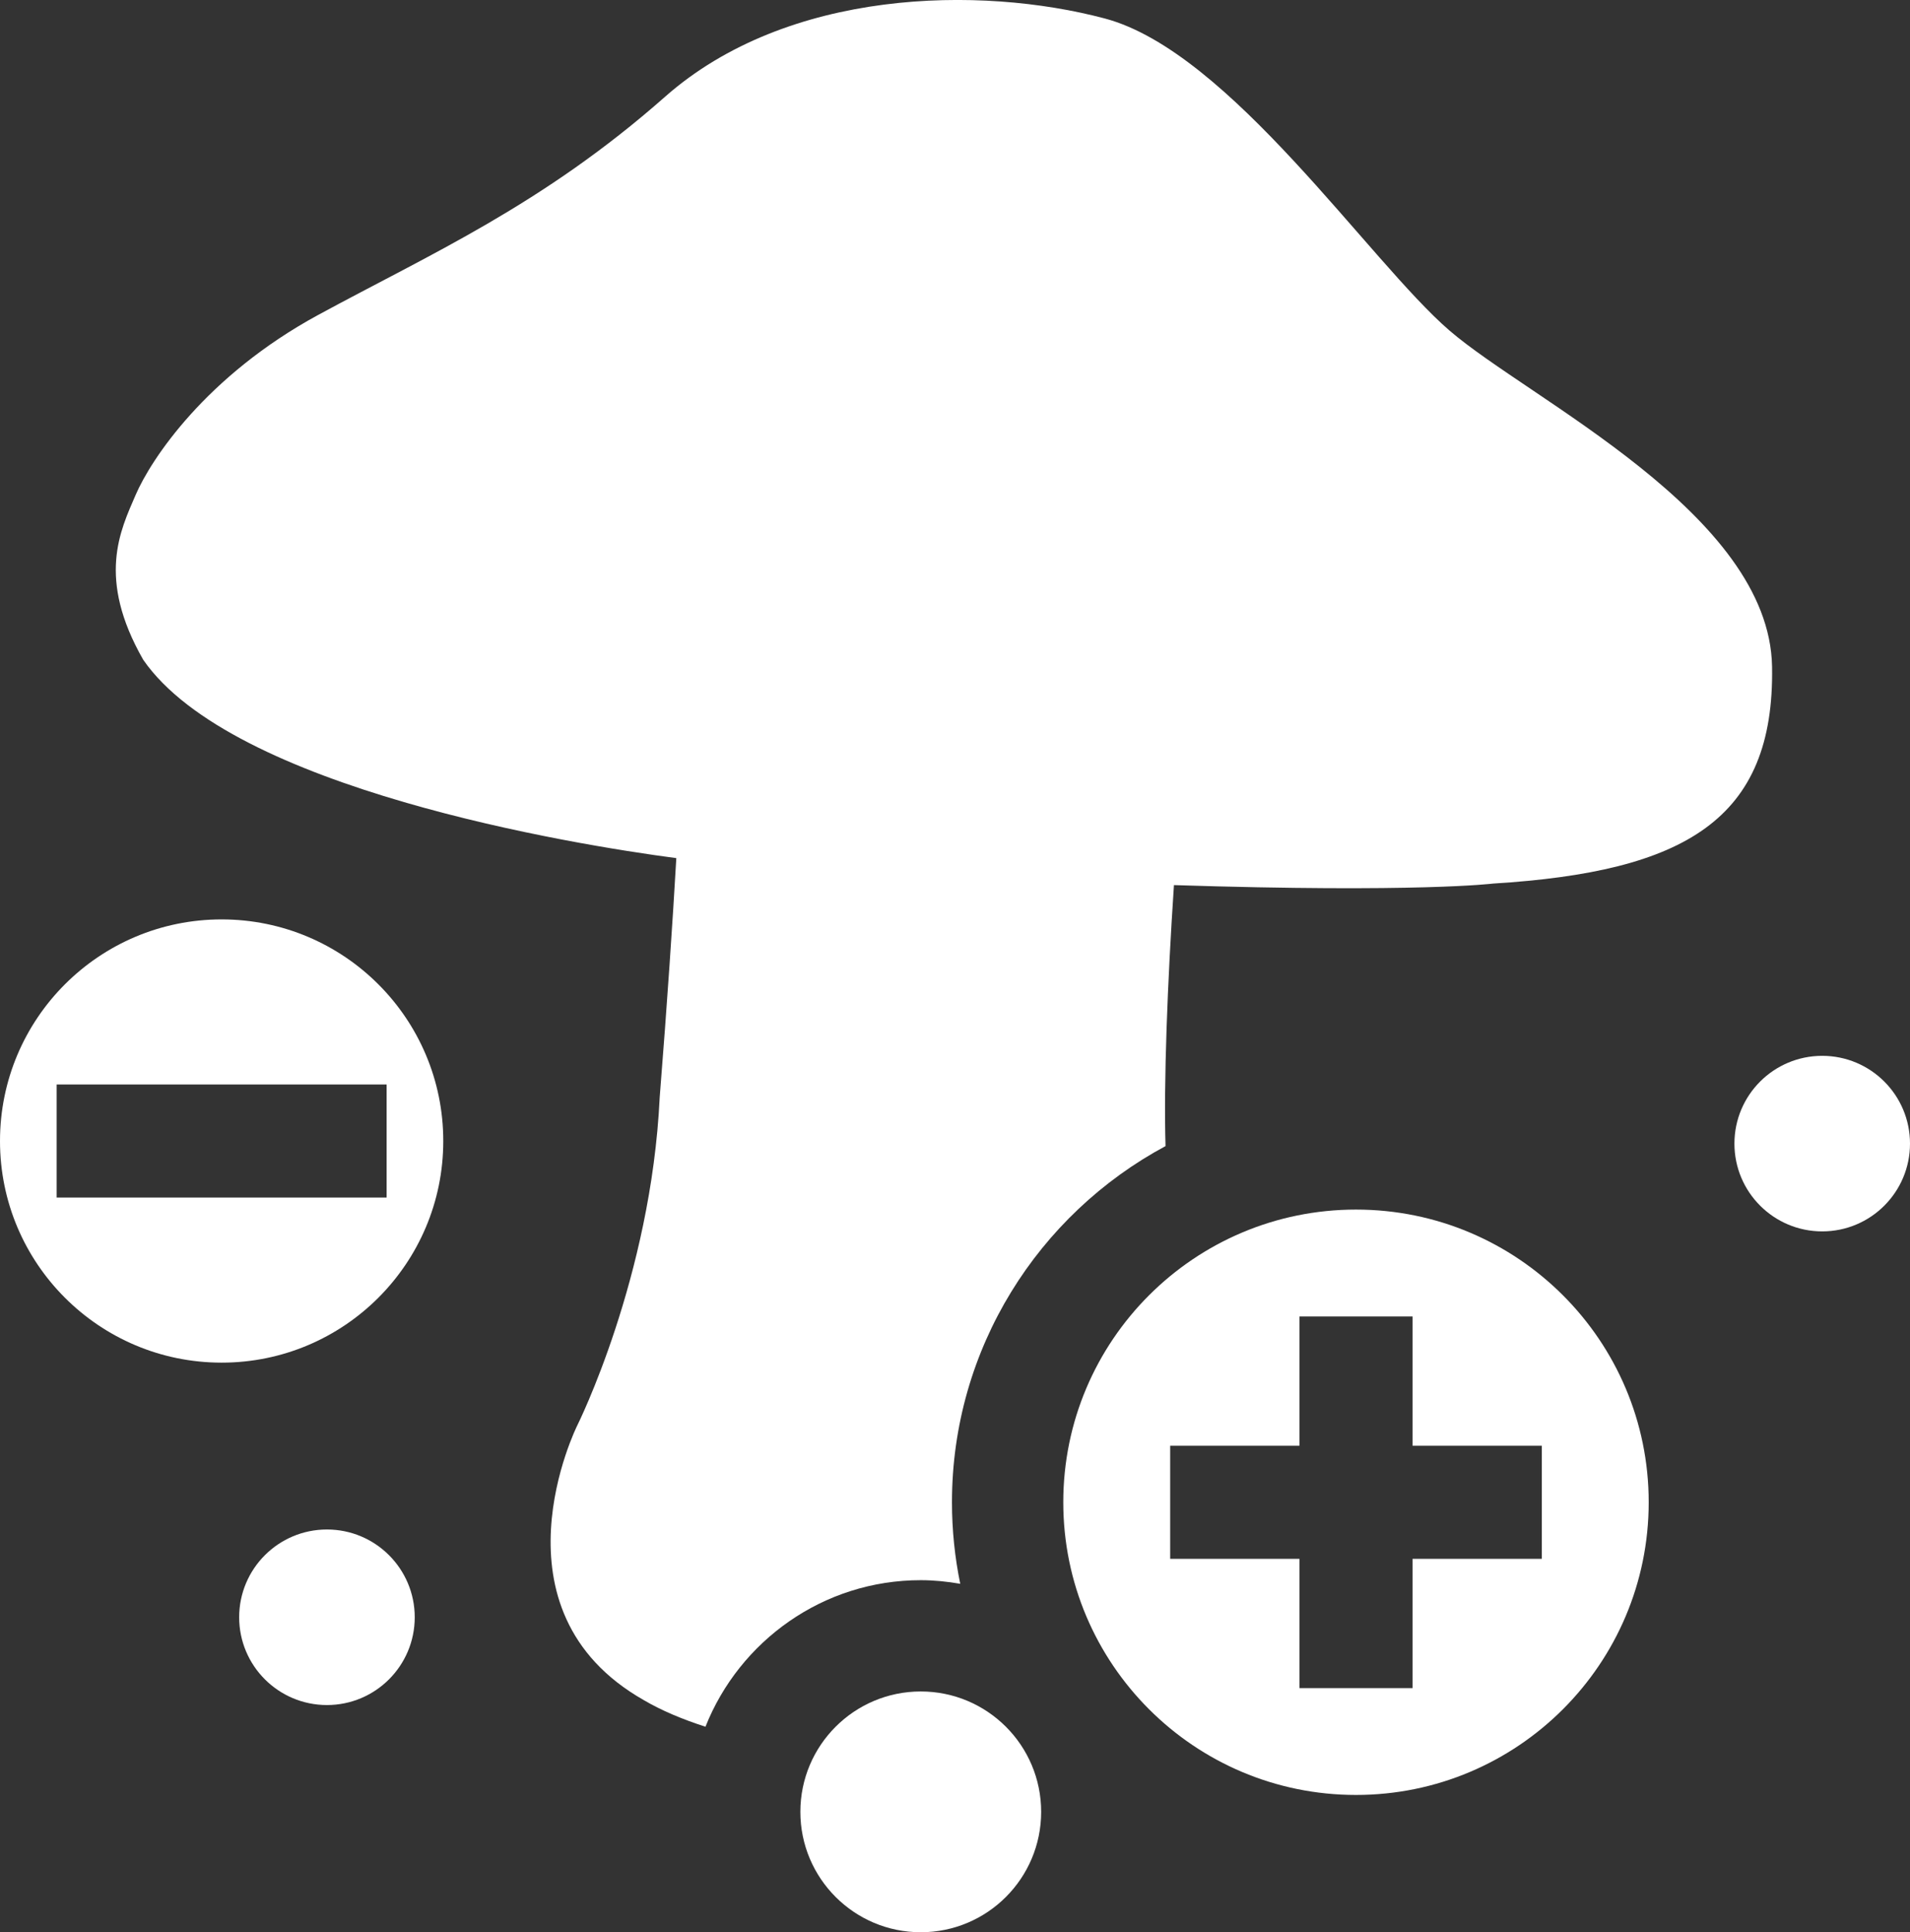
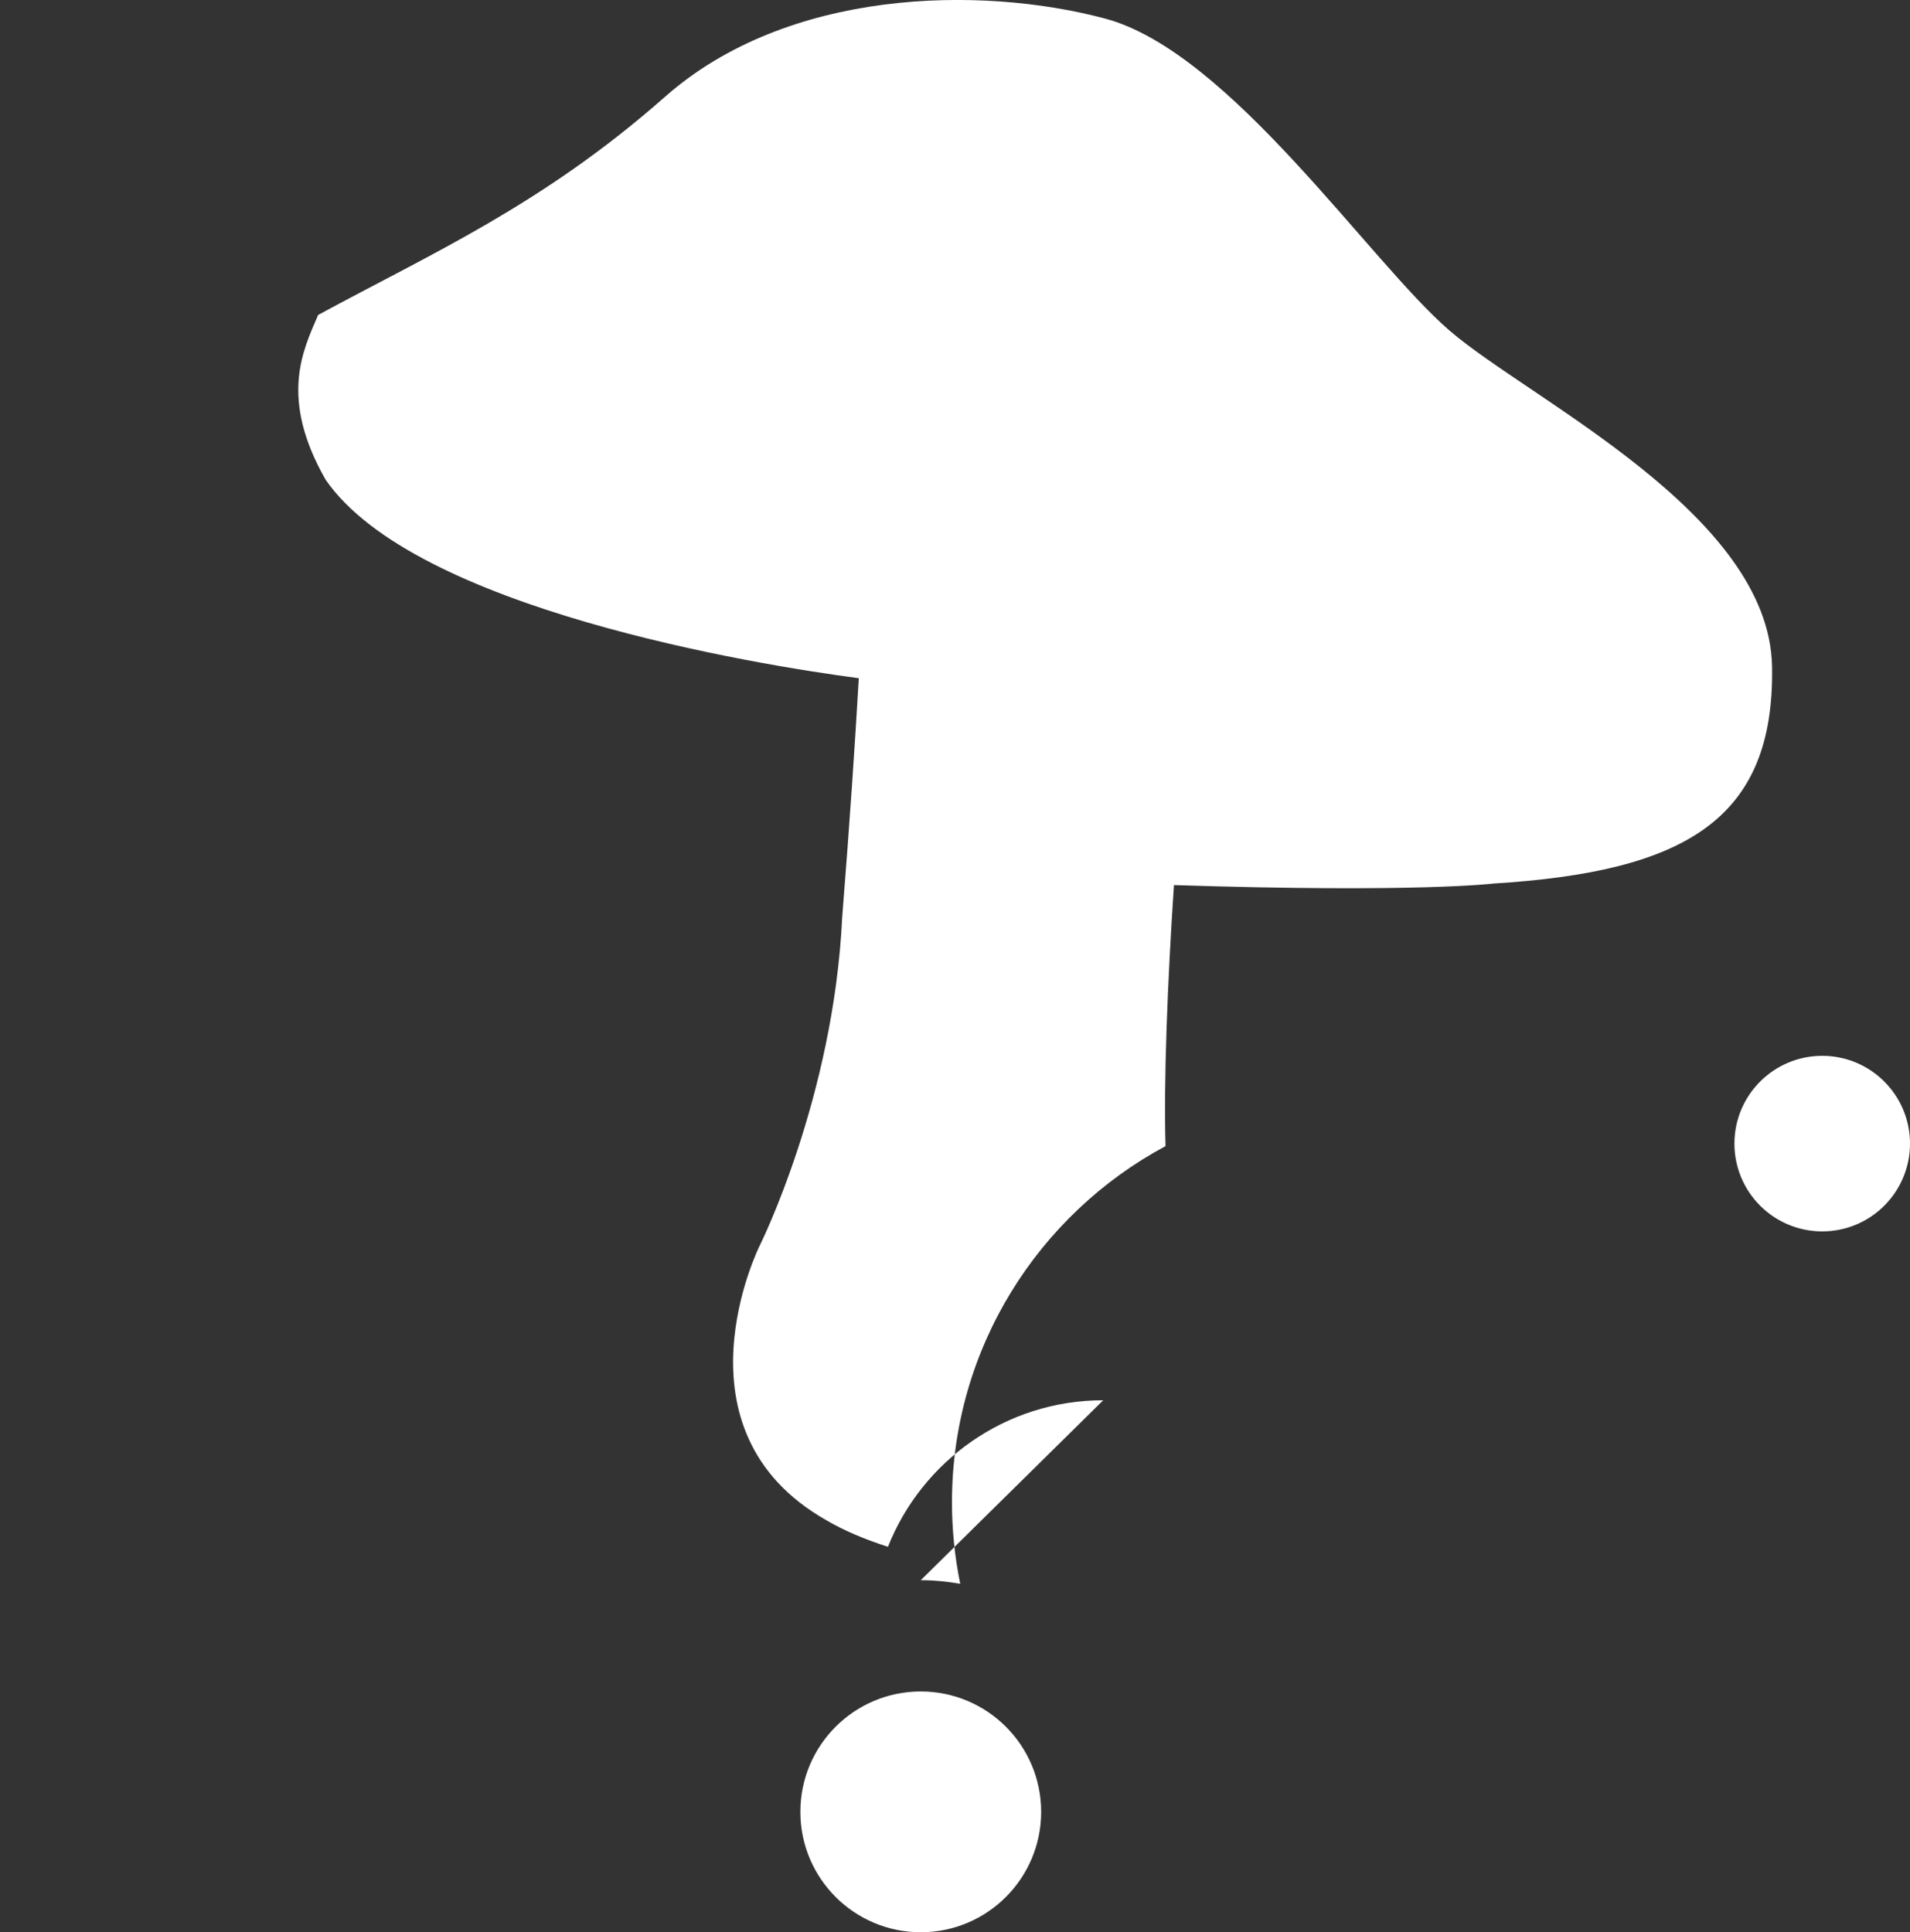
<svg xmlns="http://www.w3.org/2000/svg" id="Laag_1" data-name="Laag 1" viewBox="0 0 137.29 138.901">
  <rect x="0" y="0" width="137.29" height="138.901" fill="#333333" stroke="none" />
  <defs>
    <style>
      .cls-1 {
        fill: #fff;
      }
    </style>
  </defs>
  <path class="cls-1" d="m130.98,75.899c-3.485,0-6.31,2.825-6.31,6.31s2.825,6.31,6.31,6.31,6.31-2.825,6.31-6.31-2.825-6.31-6.31-6.31Z" />
-   <path class="cls-1" d="m97.468,86.951c-11.62,0-21.04,9.42-21.04,21.04s9.42,21.04,21.04,21.04,21.04-9.42,21.04-21.04-9.42-21.04-21.04-21.04Zm13.358,25.106h-9.292v9.292h-8.131v-9.292h-9.292v-8.131h9.292v-9.292h8.131v9.292h9.292v8.131Z" />
-   <path class="cls-1" d="m66.184,113.592c.969,0,1.914.101,2.838.26-.39-1.894-.595-3.854-.595-5.862,0-11.065,6.223-20.702,15.351-25.602-.137-4.549.134-11.707.605-18.762,17.566.563,22.939-.11,22.939-.11,13.785-.851,20.245-4.588,20.053-15.596-.192-11.007-17.408-19.177-23.186-24.158-5.778-4.98-15.797-20.051-24.782-22.435-8.984-2.384-22.801-2.144-31.609,5.633-8.807,7.776-16.877,11.305-24.93,15.681s-12.014,10.373-13.117,12.934c-1.103,2.56-2.813,5.977.541,11.848,6.396,9.267,30.826,13.279,38.321,14.264-.265,4.599-.643,10.256-1.194,17.197-.618,12.971-5.926,23.586-5.926,23.586,0,0-6.635,13.269,4.792,19.75,1.262.741,2.763,1.373,4.423,1.906,2.446-6.161,8.453-10.534,15.474-10.534Z" />
+   <path class="cls-1" d="m66.184,113.592c.969,0,1.914.101,2.838.26-.39-1.894-.595-3.854-.595-5.862,0-11.065,6.223-20.702,15.351-25.602-.137-4.549.134-11.707.605-18.762,17.566.563,22.939-.11,22.939-.11,13.785-.851,20.245-4.588,20.053-15.596-.192-11.007-17.408-19.177-23.186-24.158-5.778-4.98-15.797-20.051-24.782-22.435-8.984-2.384-22.801-2.144-31.609,5.633-8.807,7.776-16.877,11.305-24.93,15.681c-1.103,2.56-2.813,5.977.541,11.848,6.396,9.267,30.826,13.279,38.321,14.264-.265,4.599-.643,10.256-1.194,17.197-.618,12.971-5.926,23.586-5.926,23.586,0,0-6.635,13.269,4.792,19.75,1.262.741,2.763,1.373,4.423,1.906,2.446-6.161,8.453-10.534,15.474-10.534Z" />
  <path class="cls-1" d="m66.184,121.592c-4.78,0-8.654,3.875-8.654,8.654s3.875,8.654,8.654,8.654,8.654-3.875,8.654-8.654-3.875-8.654-8.654-8.654Z" />
-   <path class="cls-1" d="m23.501,109.948c-3.485,0-6.31,2.825-6.31,6.31s2.825,6.31,6.31,6.31,6.31-2.825,6.31-6.31-2.825-6.31-6.31-6.31Z" />
-   <path class="cls-1" d="m15.931,66.092c-8.798,0-15.931,7.132-15.931,15.931s7.132,15.931,15.931,15.931,15.931-7.132,15.931-15.931-7.133-15.931-15.931-15.931Zm-11.858,19.996v-8.131h23.716v8.131H4.073Z" />
</svg>